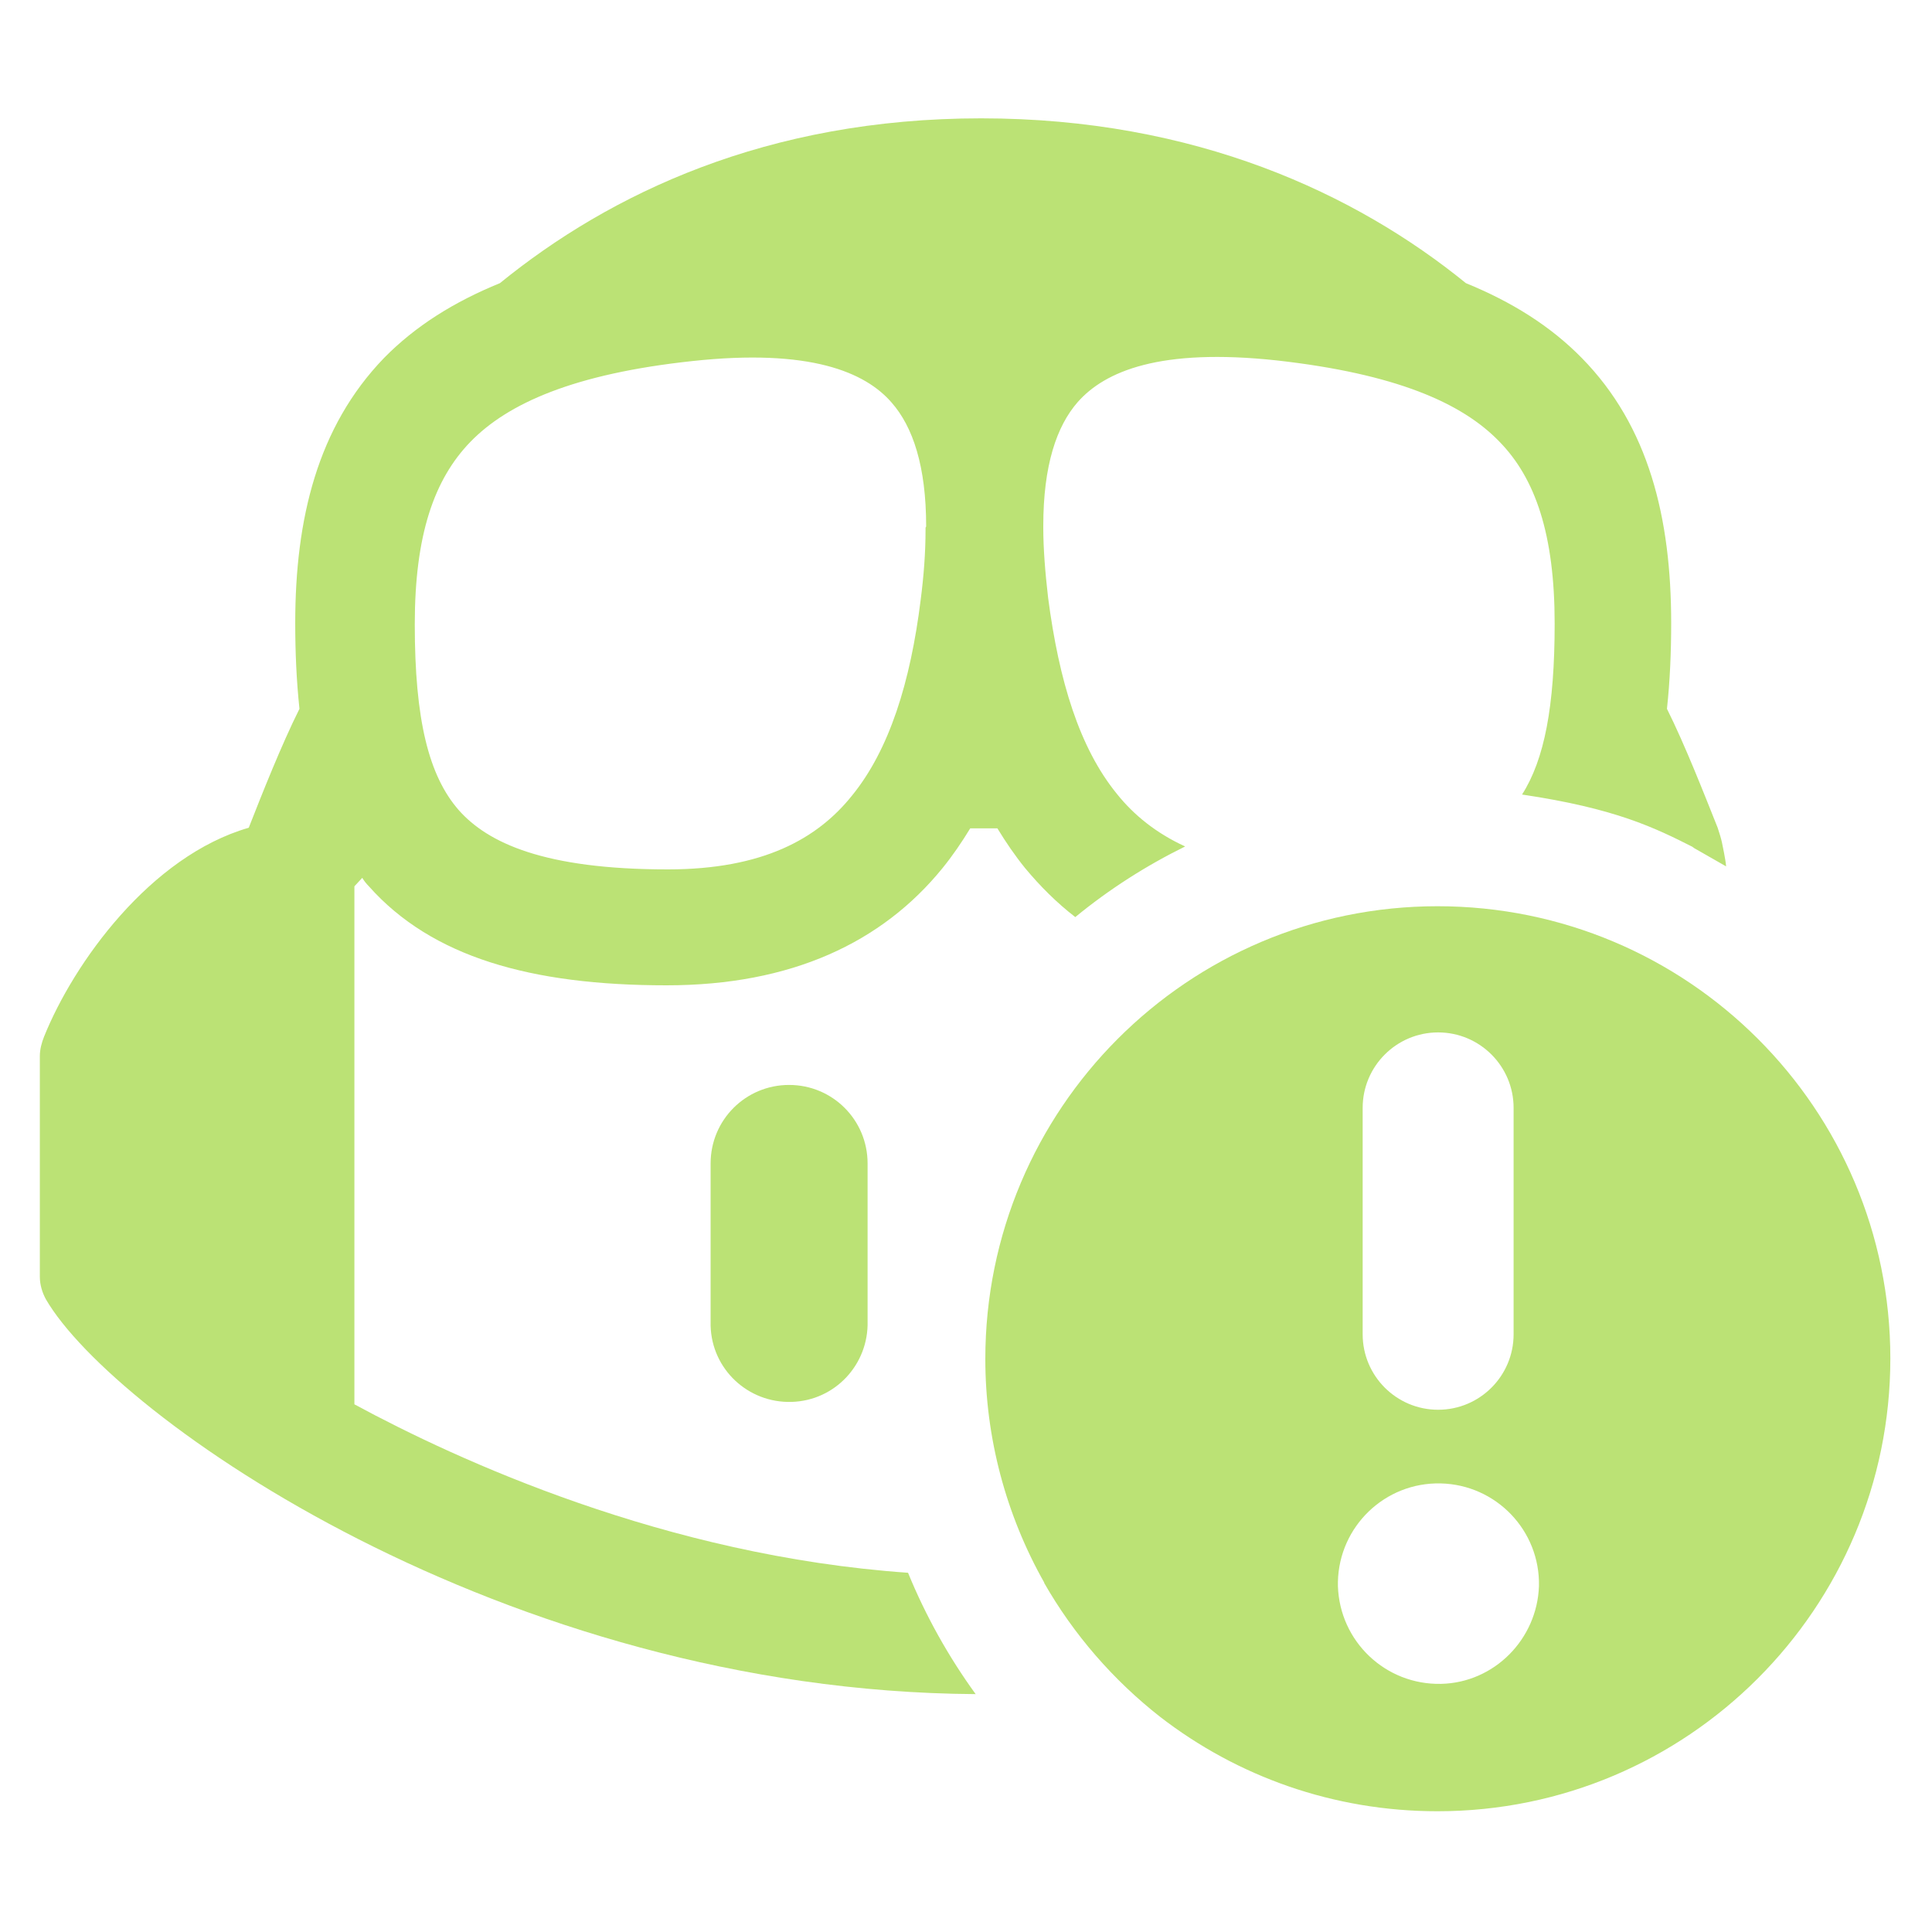
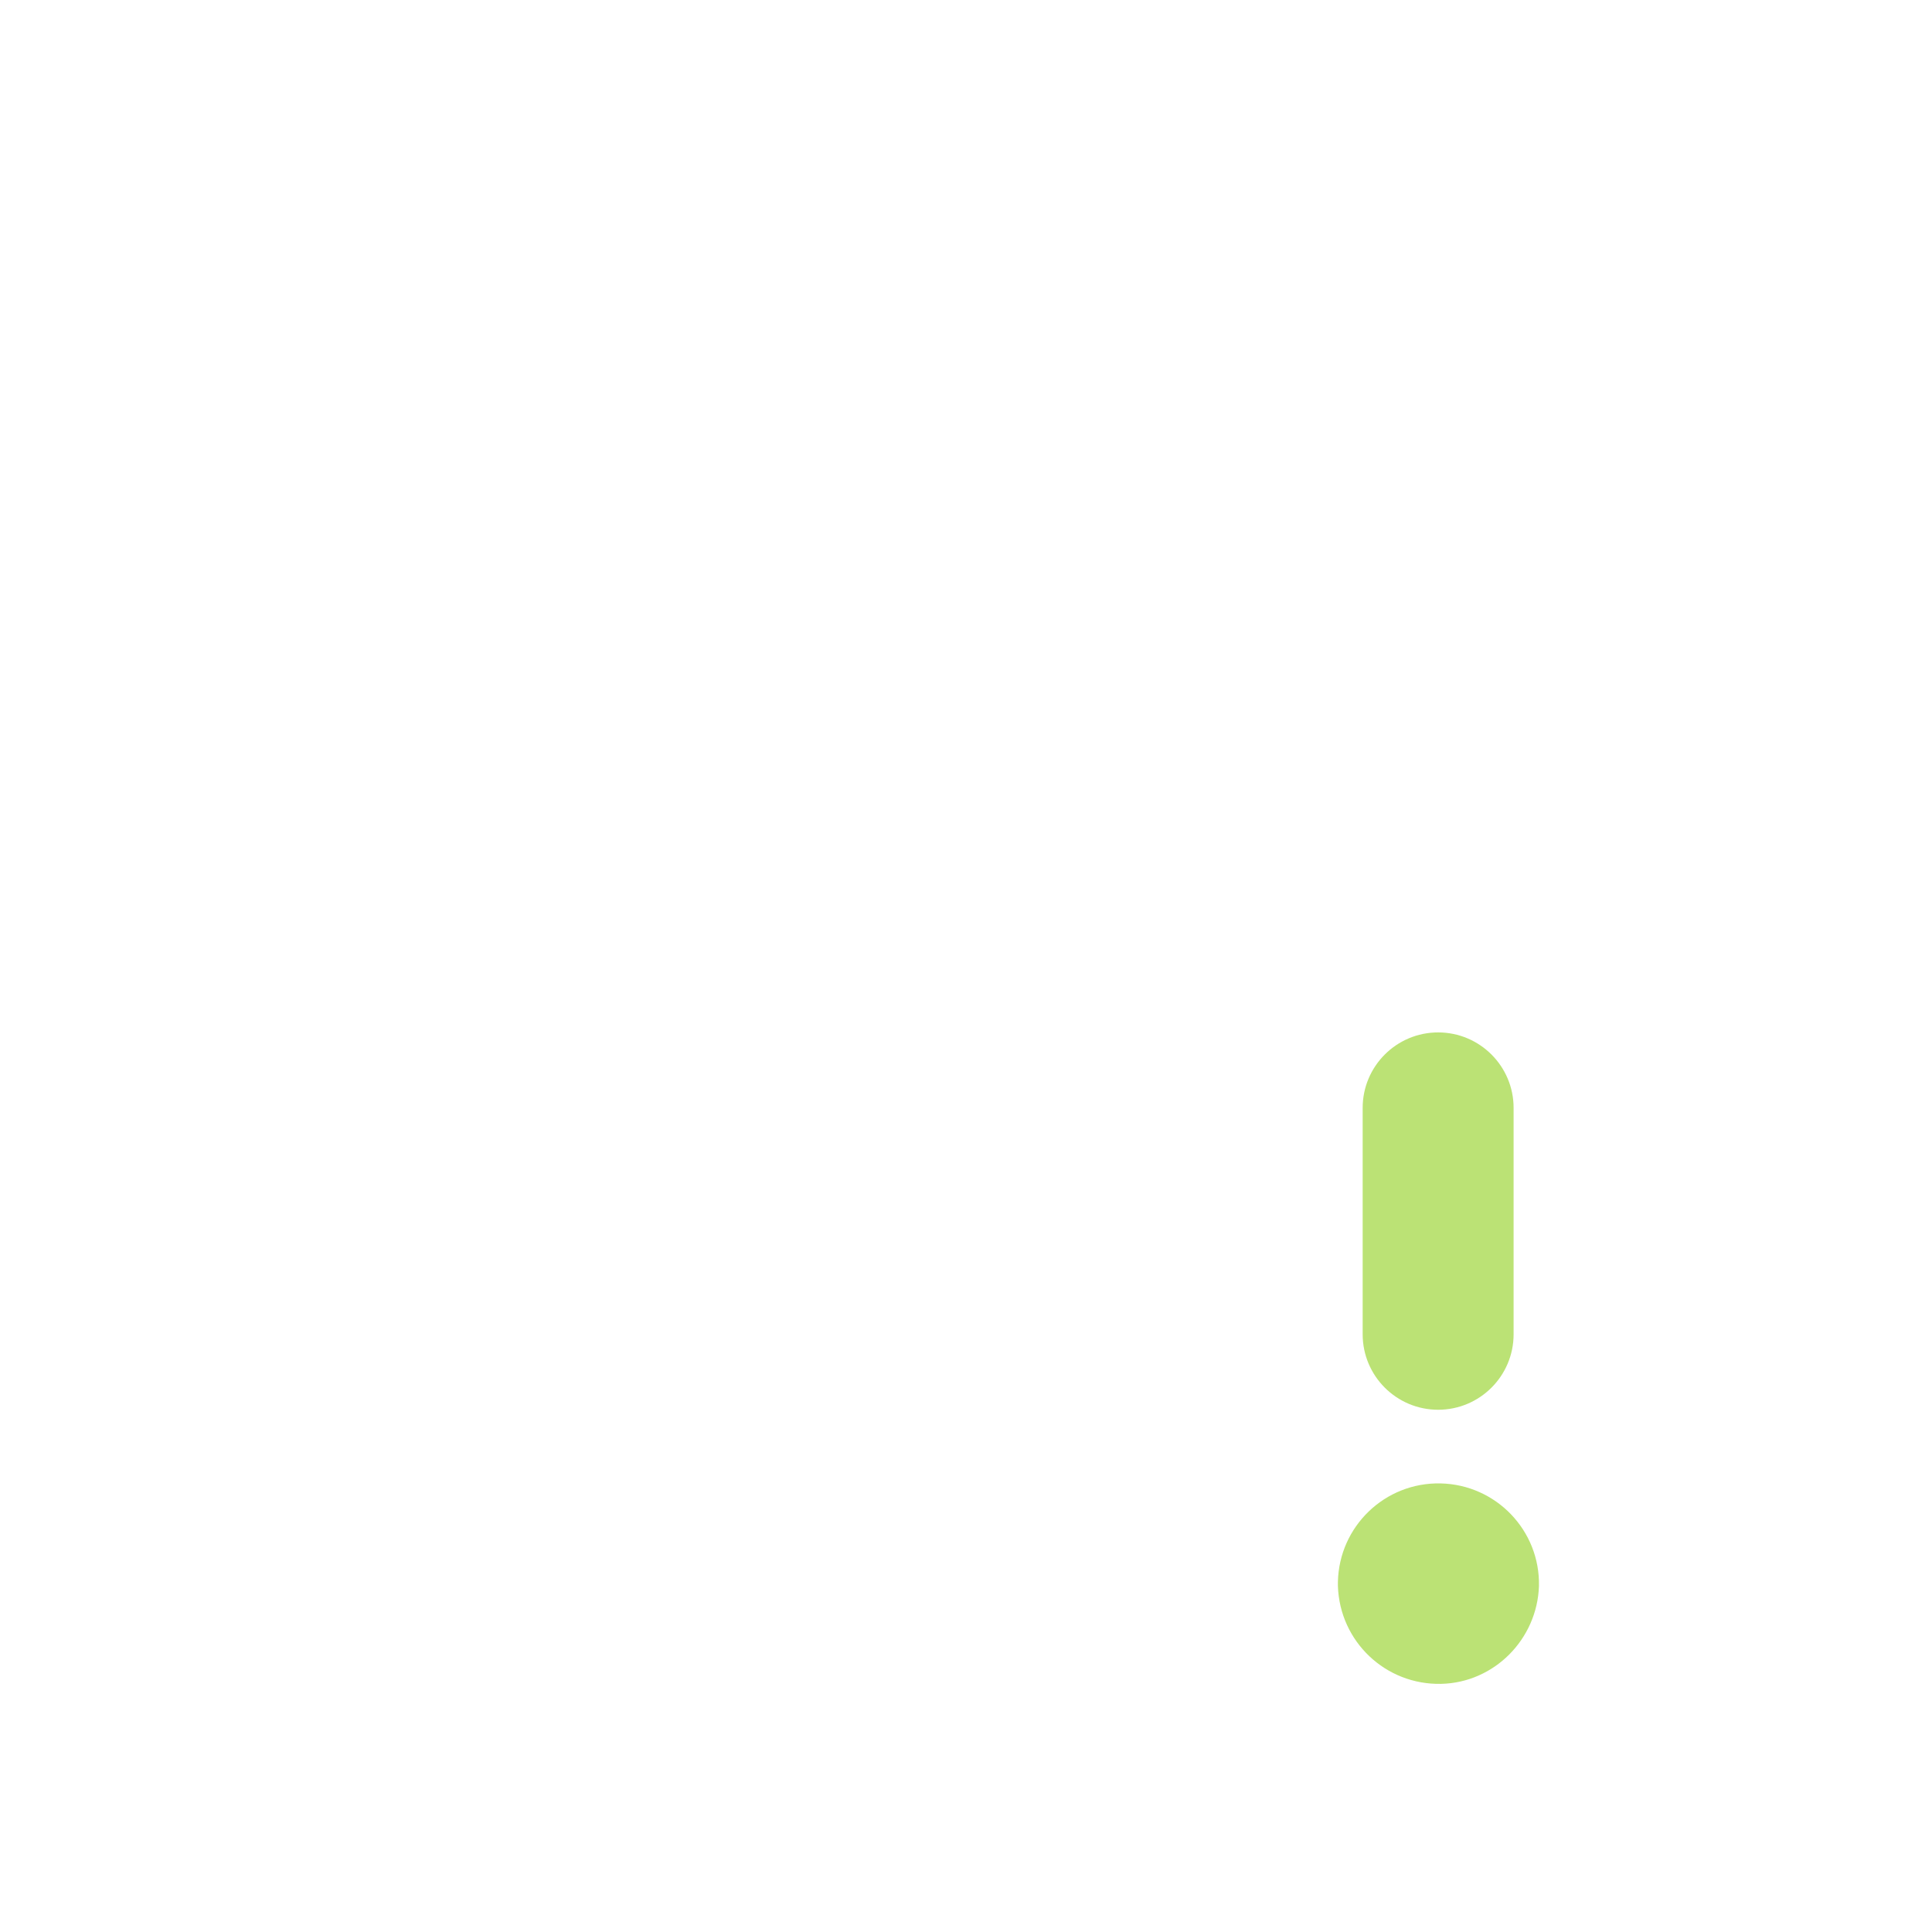
<svg xmlns="http://www.w3.org/2000/svg" id="Layer_1" data-name="Layer 1" viewBox="0 0 32 32">
  <defs>
    <style>
      .cls-1, .cls-2 {
        fill: #bbe275;
      }

      .cls-2 {
        fill-rule: evenodd;
      }
    </style>
  </defs>
-   <path class="cls-1" d="M17.3,26.22c-.64-1.13-.98-2.41-.98-3.71,0-4.14,3.35-7.5,7.49-7.5,0,0,0,0,0,0,4.14,0,7.5,3.35,7.5,7.49,0,0,0,0,0,0,0,4.14-3.36,7.5-7.5,7.5-1.73,0-3.32-.58-4.59-1.56-.78-.61-1.44-1.37-1.93-2.23M22.57,22.1c0,.69.56,1.25,1.25,1.25.69,0,1.25-.56,1.25-1.25v-3.75c0-.69-.56-1.25-1.25-1.25-.69,0-1.25.56-1.25,1.25v3.75ZM25.49,26.27c.02-.92-.71-1.68-1.63-1.7-.92-.02-1.68.71-1.7,1.63,0,.02,0,.04,0,.07.03.92.79,1.64,1.71,1.62.88-.02,1.59-.74,1.62-1.62" />
-   <path class="cls-2" d="M28.06,14.04c-.65-.33-1.3-.65-2.85-.88.37-.58.54-1.46.54-2.83,0-1.48-.32-2.41-.92-3.02-.62-.64-1.72-1.12-3.68-1.34-1.94-.21-2.85.18-3.3.69-.35.4-.57,1.05-.57,2.05v.03c0,.34.03.73.08,1.16.18,1.38.52,2.49,1.14,3.25.28.35.65.65,1.13.87-.65.32-1.26.71-1.82,1.17-.31-.24-.58-.51-.83-.81-.17-.21-.32-.43-.46-.66h-.45c-.14.23-.29.45-.46.66-1,1.23-2.5,1.94-4.57,1.94-2.25,0-3.89-.47-4.93-1.64-.04-.04-.08-.09-.11-.14l-.13.14v8.58c1.7.92,5.15,2.51,9.17,2.79.29.71.67,1.39,1.12,2.01-7.84-.05-14.28-4.61-15.4-6.54-.06-.11-.1-.24-.1-.37v-3.66c0-.11.03-.22.07-.32.49-1.22,1.76-2.99,3.39-3.46.22-.56.54-1.37.84-1.97-.05-.47-.07-.94-.07-1.42,0-1.73.37-3.25,1.47-4.39.52-.53,1.16-.93,1.92-1.24,1.82-1.48,4.42-2.73,7.97-2.73s6.21,1.25,8.03,2.73c.76.31,1.4.71,1.92,1.24,1.11,1.13,1.48,2.65,1.48,4.39,0,.48-.02.96-.07,1.42.3.6.62,1.42.84,1.97.03.09.06.19.07.24s.06.28.07.4l-.56-.32ZM15.34,8.72c0-1-.22-1.65-.57-2.05-.44-.51-1.36-.9-3.3-.69-1.96.21-3.06.7-3.68,1.34-.6.62-.92,1.54-.92,3.02,0,1.58.23,2.51.73,3.08.48.54,1.41.98,3.46.98,1.58,0,2.48-.51,3.05-1.22.62-.76.97-1.88,1.14-3.25.05-.39.08-.77.08-1.16v-.03Z" />
-   <path class="cls-1" d="M14.37,21.88c.02.72-.54,1.32-1.26,1.34-.72.02-1.32-.54-1.34-1.26,0-.03,0-.05,0-.08v-2.61c0-.72.58-1.3,1.3-1.3.72,0,1.3.58,1.3,1.3v2.61Z" />
+   <path class="cls-1" d="M17.3,26.22M22.57,22.1c0,.69.56,1.25,1.25,1.25.69,0,1.25-.56,1.25-1.25v-3.75c0-.69-.56-1.25-1.25-1.25-.69,0-1.25.56-1.25,1.25v3.75ZM25.49,26.27c.02-.92-.71-1.68-1.63-1.7-.92-.02-1.68.71-1.7,1.63,0,.02,0,.04,0,.07.03.92.79,1.64,1.71,1.62.88-.02,1.59-.74,1.62-1.62" />
</svg>